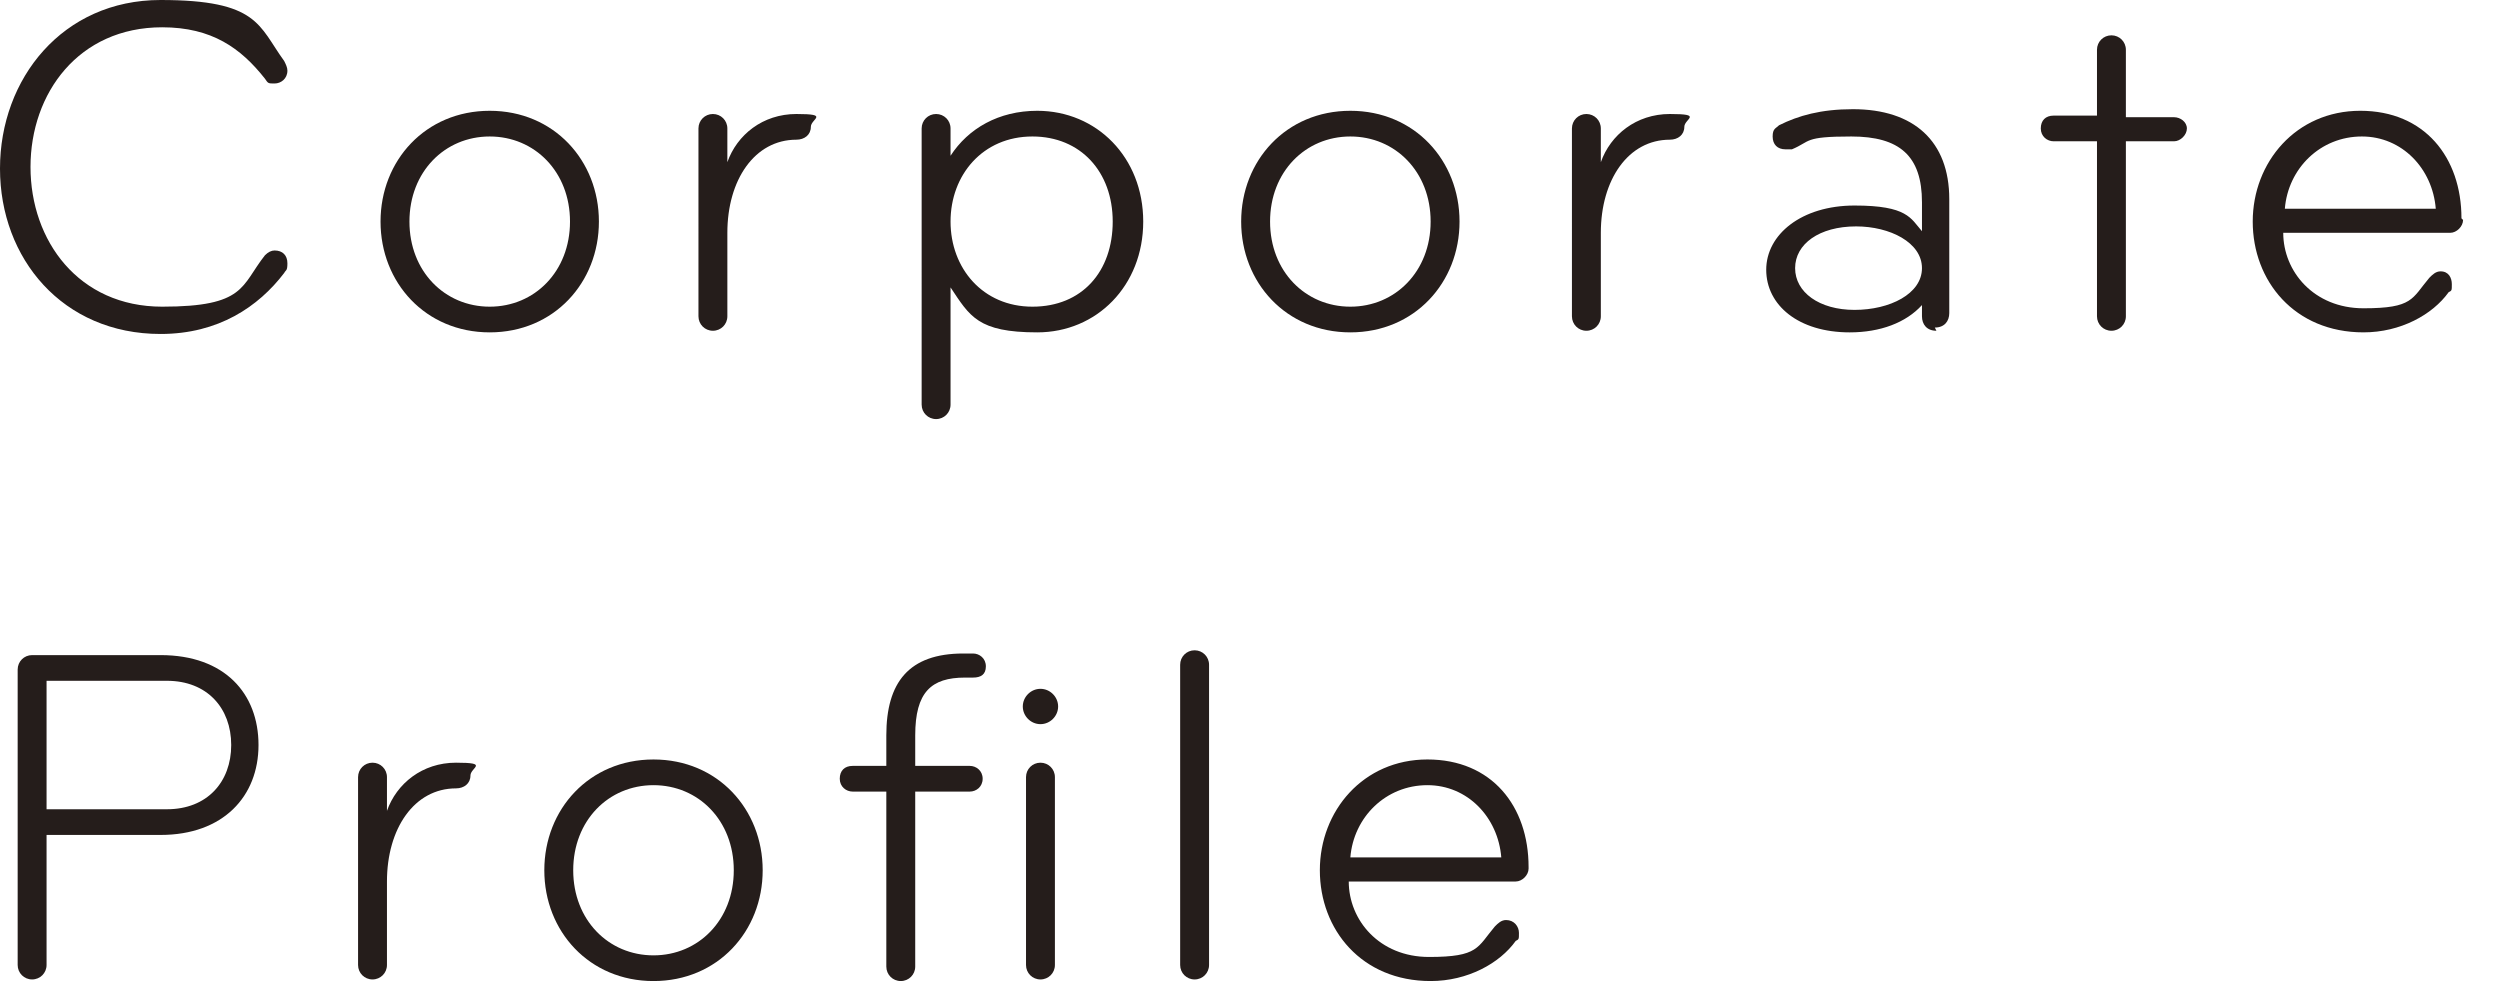
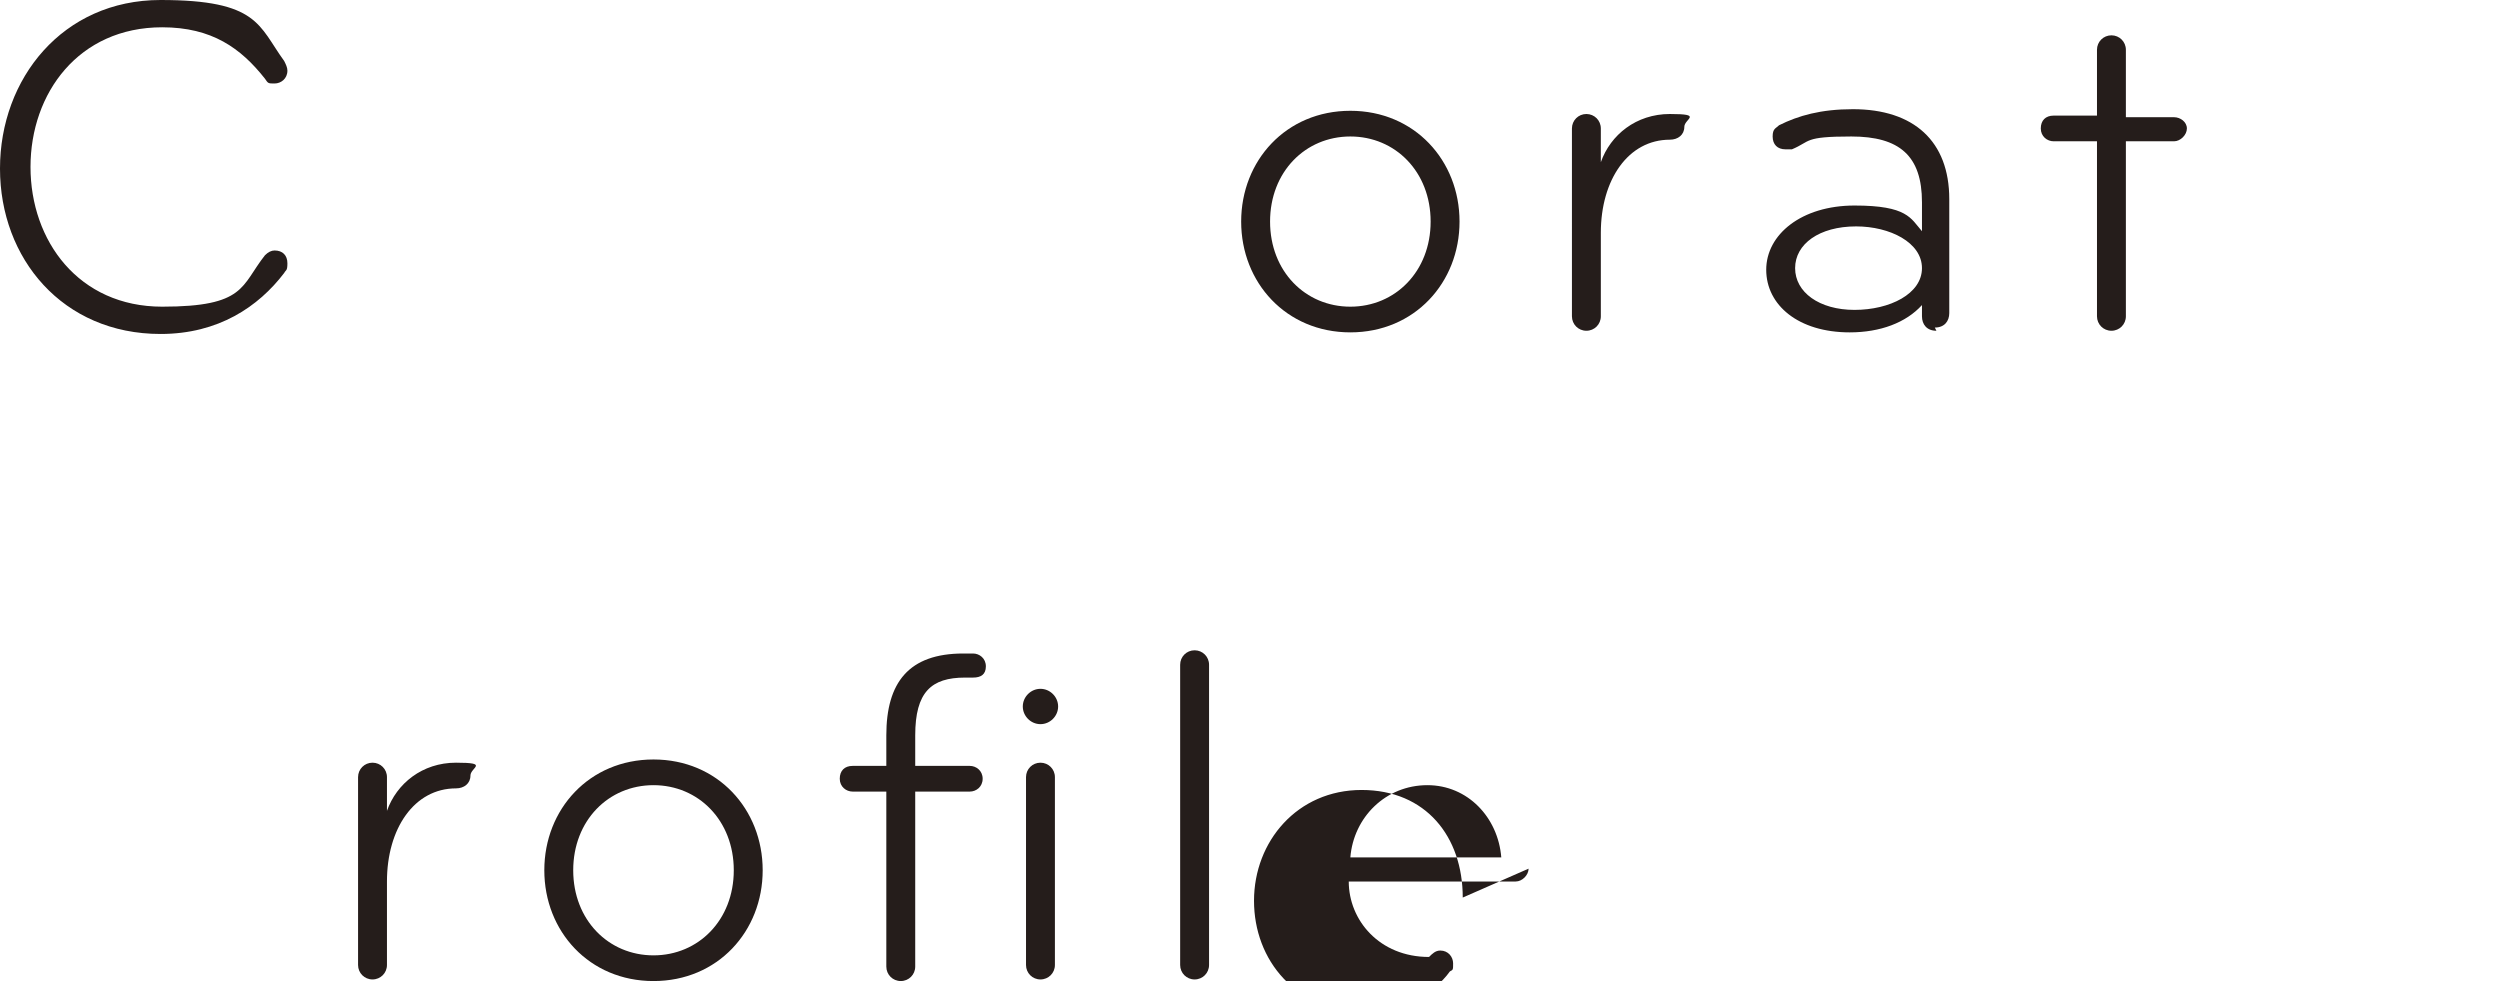
<svg xmlns="http://www.w3.org/2000/svg" id="uuid-126adae9-9f05-401d-9c35-d77bae0e1d5c" version="1.1" viewBox="0 0 155.7 61.1">
  <defs>
    <style>
      .cls-1 {
        fill: #251d1b;
        stroke-width: 0px;
      }
    </style>
  </defs>
  <g id="uuid-75f9471c-e2bc-4e99-baa9-3fdde6cfb834">
    <path class="cls-1" d="M17.7,3.8c.1.2.2.4.2.6,0,.5-.4.8-.8.8s-.4,0-.6-.3c-1.5-1.9-3.3-3.2-6.4-3.2-5.2,0-8.2,4.1-8.2,8.7s3,8.7,8.2,8.7,4.9-1.3,6.4-3.2c.2-.2.4-.3.6-.3.5,0,.8.3.8.8s-.1.4-.2.6c-1.6,2.1-4.1,3.8-7.7,3.8-6.1,0-10-4.7-10-10.3S3.9,0,10,0s6.1,1.6,7.7,3.8Z" />
-     <path class="cls-1" d="M30.5,20.7c-4,0-6.8-3.1-6.8-6.9s2.8-6.9,6.8-6.9,6.8,3.1,6.8,6.9-2.8,6.9-6.8,6.9ZM30.5,8.5c-2.8,0-5,2.2-5,5.3s2.2,5.3,5,5.3,5-2.2,5-5.3-2.2-5.3-5-5.3Z" />
-     <path class="cls-1" d="M59.2,9.7c1.1-1.7,3-2.8,5.4-2.8,3.7,0,6.6,2.9,6.6,6.9s-2.9,6.9-6.6,6.9-4.2-1-5.4-2.8v7.3c0,.5-.4.9-.9.9s-.9-.4-.9-.9V8c0-.5.4-.9.9-.9s.9.4.9.9v1.7h0ZM64.3,8.5c-3.1,0-5.1,2.4-5.1,5.3s2,5.3,5.1,5.3,5-2.2,5-5.3-2-5.3-5-5.3Z" />
    <path class="cls-1" d="M84.1,20.7c-4,0-6.8-3.1-6.8-6.9s2.8-6.9,6.8-6.9,6.8,3.1,6.8,6.9-2.8,6.9-6.8,6.9ZM84.1,8.5c-2.8,0-5,2.2-5,5.3s2.2,5.3,5,5.3,5-2.2,5-5.3-2.2-5.3-5-5.3Z" />
    <path class="cls-1" d="M104,8.7c-2.6,0-4.3,2.5-4.3,5.8v5.2c0,.5-.4.9-.9.9s-.9-.4-.9-.9V8c0-.5.4-.9.9-.9s.9.4.9.9v2.1c.6-1.7,2.2-3,4.3-3s.9.3.9.8-.4.8-.9.8h0Z" />
-     <path class="cls-1" d="M49.6,8.7c-2.6,0-4.3,2.5-4.3,5.8v5.2c0,.5-.4.9-.9.9s-.9-.4-.9-.9V8c0-.5.4-.9.9-.9s.9.4.9.9v2.1c.6-1.7,2.2-3,4.3-3s.9.3.9.8-.4.8-.9.8h0Z" />
    <path class="cls-1" d="M120.6,20.6c-.6,0-.9-.4-.9-.9v-.7c-1,1.1-2.6,1.7-4.5,1.7-3.2,0-5.2-1.7-5.2-3.9s2.2-4,5.5-4,3.5.8,4.2,1.6v-1.8c0-2.9-1.4-4.1-4.4-4.1s-2.5.3-3.7.8c0,0-.2,0-.4,0-.5,0-.8-.3-.8-.8s.2-.5.4-.7c1.2-.6,2.6-1,4.6-1,3.8,0,6,2,6,5.6v7.1c0,.5-.3.9-.9.9ZM115.6,14.1c-2.3,0-3.8,1.1-3.8,2.6s1.5,2.6,3.7,2.6,4.2-1,4.2-2.6-2-2.6-4.1-2.6h0Z" />
    <path class="cls-1" d="M135.4,7.3c.4,0,.8.3.8.7s-.4.8-.8.8h-3v10.9c0,.5-.4.9-.9.9s-.9-.4-.9-.9v-10.9h-2.7c-.4,0-.8-.3-.8-.8s.3-.8.8-.8h2.7V3.1c0-.5.4-.9.9-.9s.9.4.9.9v4.2h3Z" />
-     <path class="cls-1" d="M153.4,13.7c0,.4-.4.8-.8.8h-10.4c0,2.4,1.9,4.7,5,4.7s3-.6,4.1-1.9c.2-.2.4-.4.7-.4.5,0,.7.4.7.8s0,.4-.2.5c-1,1.4-3,2.5-5.3,2.5-4.3,0-6.9-3.2-6.9-6.9s2.7-6.9,6.7-6.9,6.3,2.9,6.3,6.7ZM147.1,8.5c-2.6,0-4.6,2-4.8,4.5h9.4c-.2-2.5-2.1-4.5-4.6-4.5Z" />
-     <path class="cls-1" d="M10,52H2.9v8.1c0,.5-.4.9-.9.9s-.9-.4-.9-.9v-18.4c0-.5.4-.9.9-.9h8c4,0,6.1,2.4,6.1,5.6s-2.2,5.6-6.1,5.6h0ZM10.4,42.4H2.9v8h7.5c2.5,0,4-1.7,4-4s-1.5-4-4-4h0Z" />
    <path class="cls-1" d="M28.4,49.1c-2.6,0-4.3,2.5-4.3,5.8v5.2c0,.5-.4.9-.9.9s-.9-.4-.9-.9v-11.7c0-.5.4-.9.9-.9s.9.4.9.9v2.1c.6-1.7,2.2-3,4.3-3s.9.3.9.8-.4.8-.9.8h0Z" />
    <path class="cls-1" d="M40.7,61.1c-4,0-6.8-3.1-6.8-6.9s2.8-6.9,6.8-6.9,6.8,3.1,6.8,6.9-2.8,6.9-6.8,6.9ZM40.7,48.9c-2.8,0-5,2.2-5,5.3s2.2,5.3,5,5.3,5-2.2,5-5.3-2.2-5.3-5-5.3Z" />
    <path class="cls-1" d="M60.4,47.7c.4,0,.8.3.8.8s-.4.8-.8.8h-3.4v10.9c0,.5-.4.9-.9.9s-.9-.4-.9-.9v-10.9h-2.1c-.4,0-.8-.3-.8-.8s.3-.8.8-.8h2.1v-1.9c0-3.3,1.4-5.1,4.8-5.1h.6c.4,0,.8.3.8.8s-.3.7-.8.7h-.5c-2.1,0-3.1.9-3.1,3.6v1.9h3.4,0ZM64.8,42.9c.6,0,1.1.5,1.1,1.1s-.5,1.1-1.1,1.1-1.1-.5-1.1-1.1.5-1.1,1.1-1.1ZM64.8,61c-.5,0-.9-.4-.9-.9v-11.7c0-.5.4-.9.9-.9s.9.4.9.9v11.7c0,.5-.4.9-.9.9Z" />
    <path class="cls-1" d="M74.4,61c-.5,0-.9-.4-.9-.9v-18.7c0-.5.4-.9.9-.9s.9.4.9.9v18.7c0,.5-.4.9-.9.9Z" />
-     <path class="cls-1" d="M95.2,54.1c0,.4-.4.8-.8.8h-10.4c0,2.4,1.9,4.7,5,4.7s3-.6,4.1-1.9c.2-.2.4-.4.7-.4.5,0,.8.4.8.8s0,.4-.2.5c-1,1.4-3,2.5-5.3,2.5-4.3,0-6.9-3.2-6.9-6.9s2.7-6.9,6.7-6.9,6.3,2.9,6.3,6.7ZM88.9,48.9c-2.6,0-4.6,2-4.8,4.5h9.4c-.2-2.5-2.1-4.5-4.6-4.5Z" />
+     <path class="cls-1" d="M95.2,54.1c0,.4-.4.8-.8.8h-10.4c0,2.4,1.9,4.7,5,4.7c.2-.2.4-.4.7-.4.5,0,.8.4.8.8s0,.4-.2.5c-1,1.4-3,2.5-5.3,2.5-4.3,0-6.9-3.2-6.9-6.9s2.7-6.9,6.7-6.9,6.3,2.9,6.3,6.7ZM88.9,48.9c-2.6,0-4.6,2-4.8,4.5h9.4c-.2-2.5-2.1-4.5-4.6-4.5Z" />
  </g>
</svg>